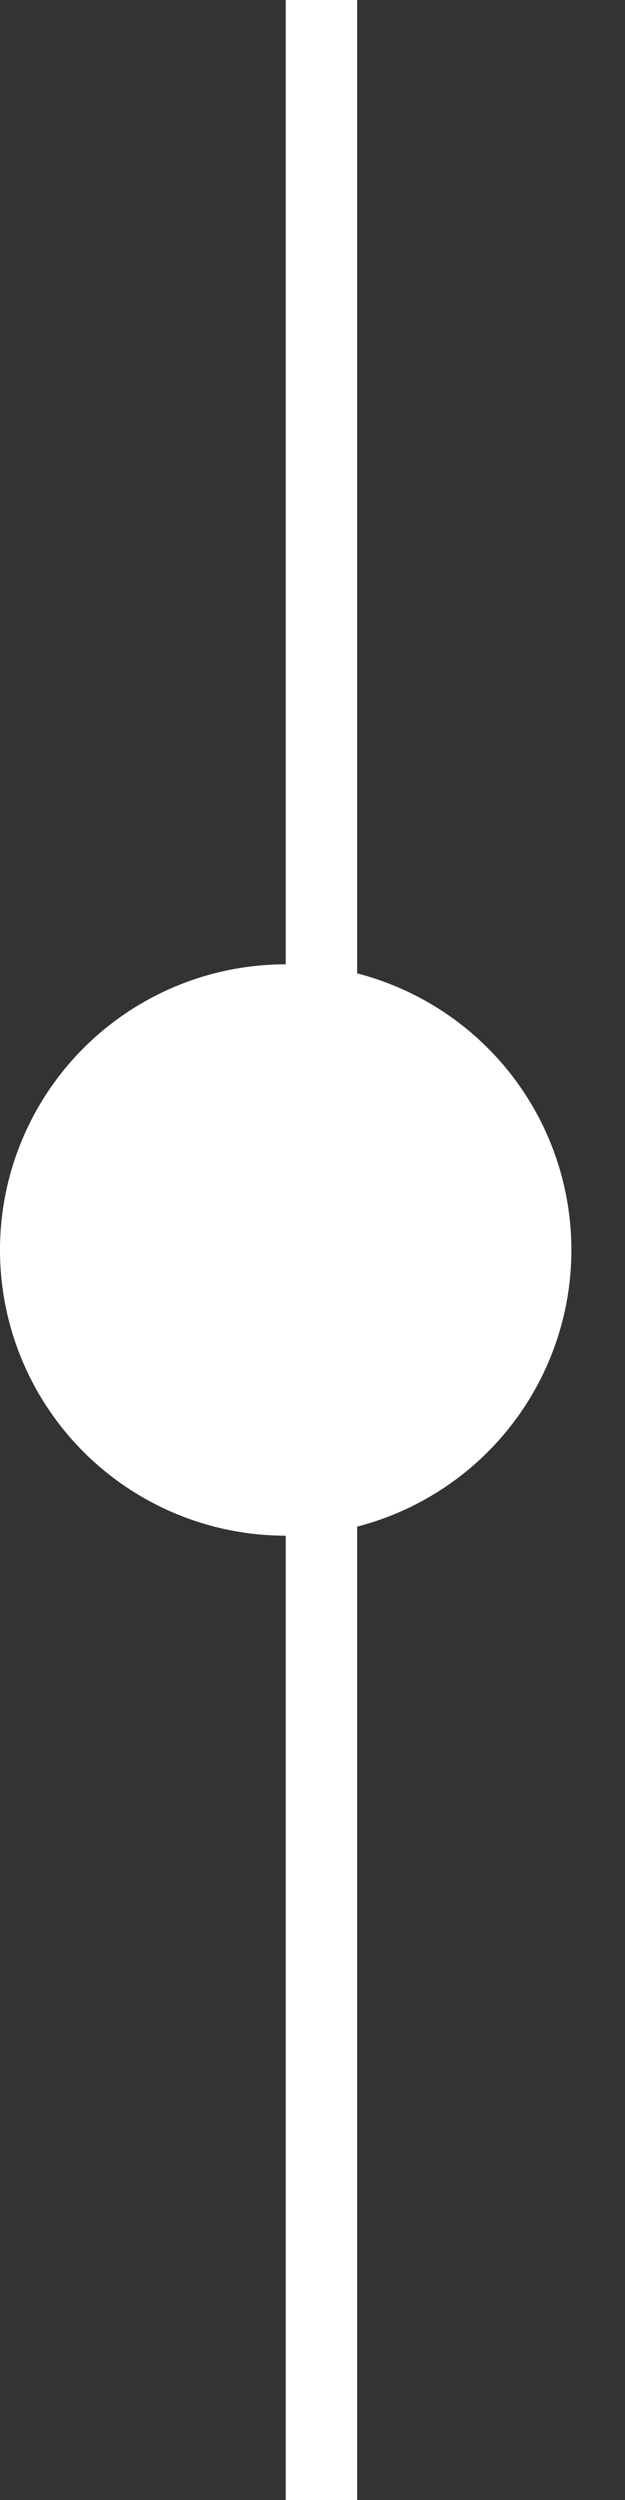
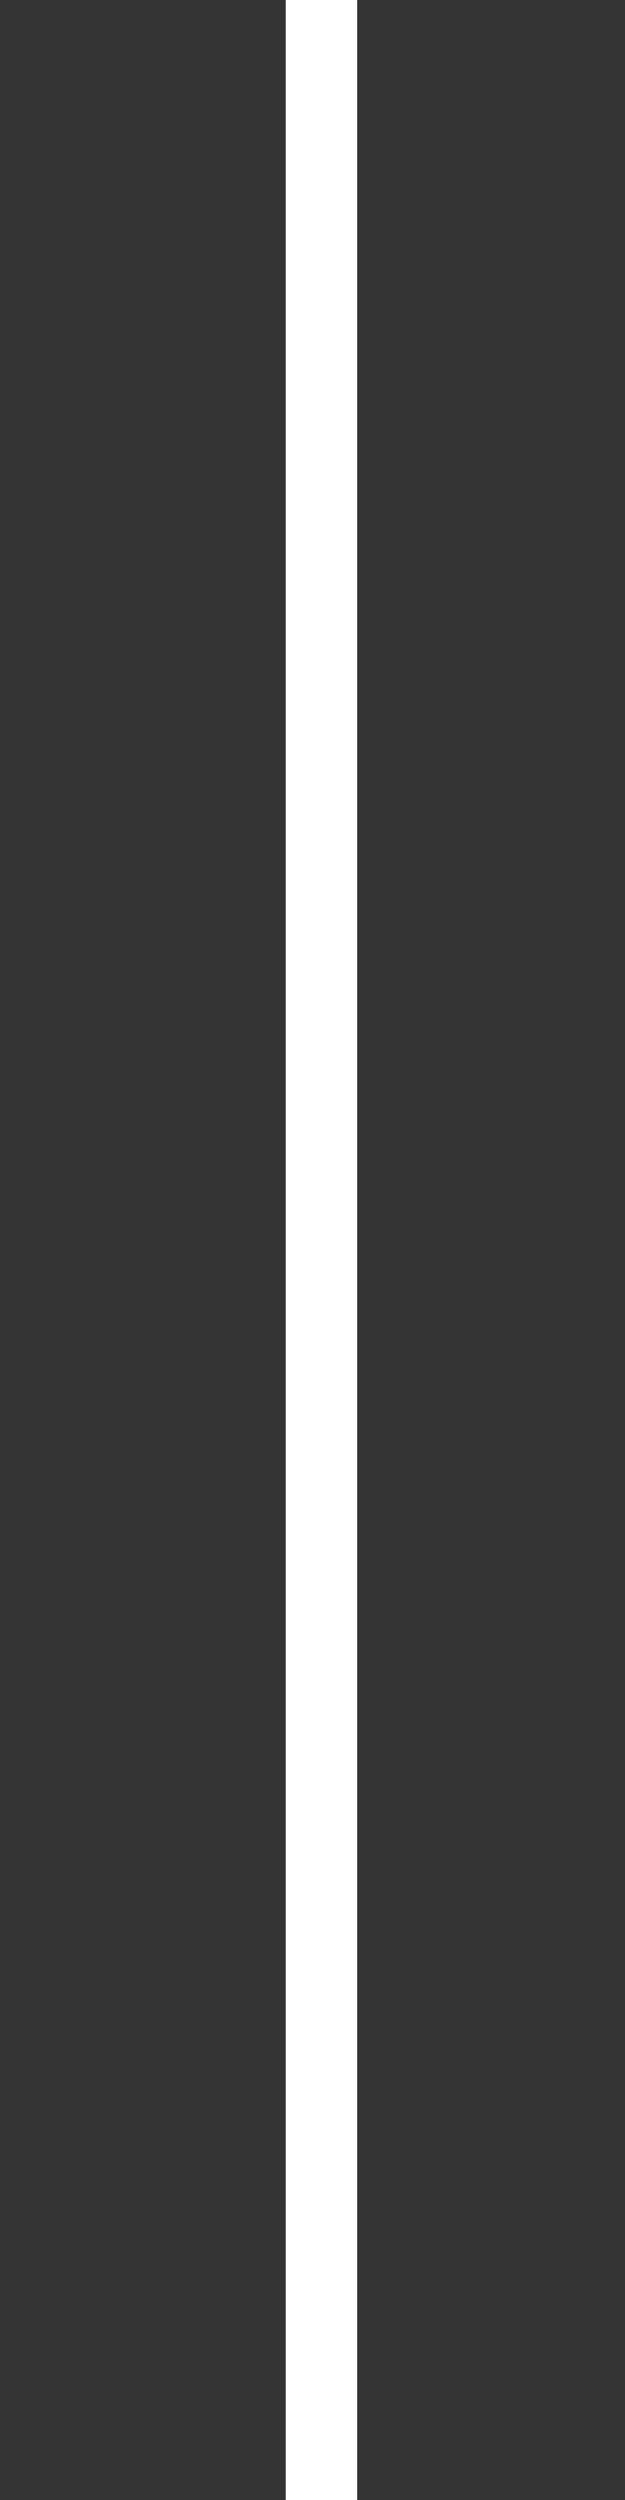
<svg xmlns="http://www.w3.org/2000/svg" width="10" height="40" viewBox="0 0 10 40" fill="none">
  <rect x="0" y="0" width="10" height="40" fill="#333333" stroke="none" />
  <line x1="5.143" y1="-2.49779e-08" x2="5.143" y2="40" stroke="white" stroke-width="1.143" />
-   <circle cx="4.571" cy="20" r="4.571" fill="white" />
</svg>